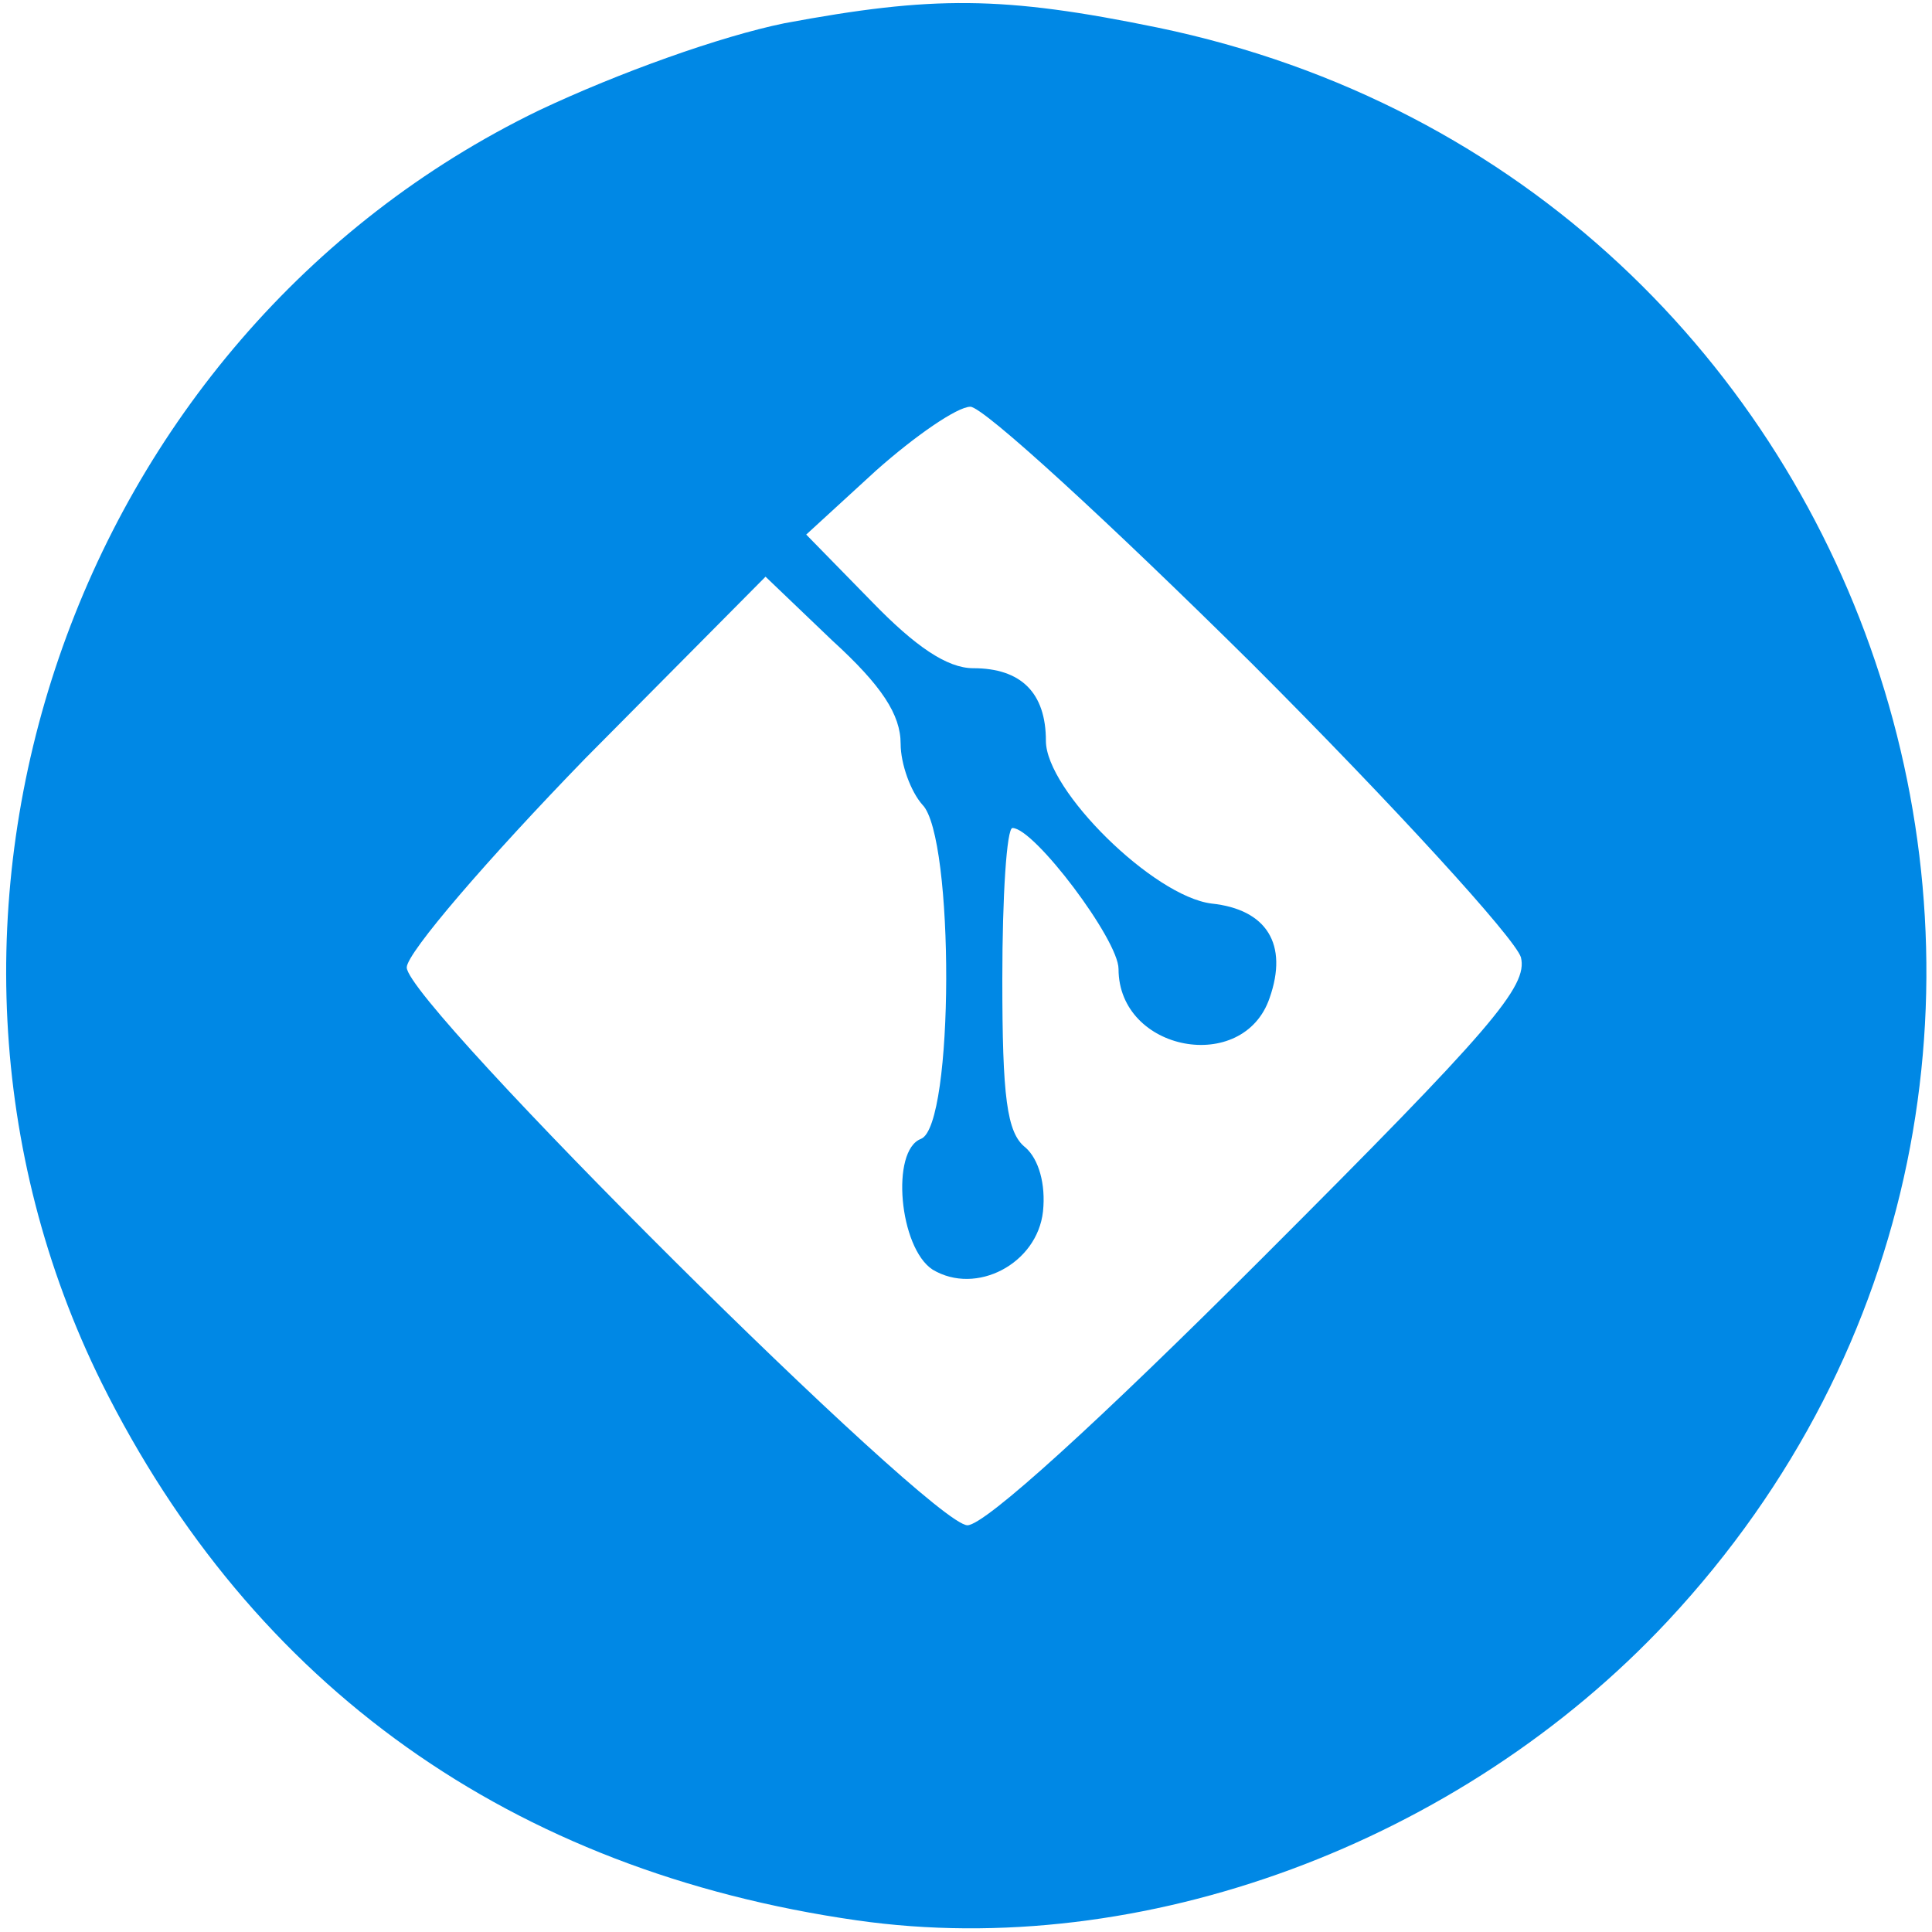
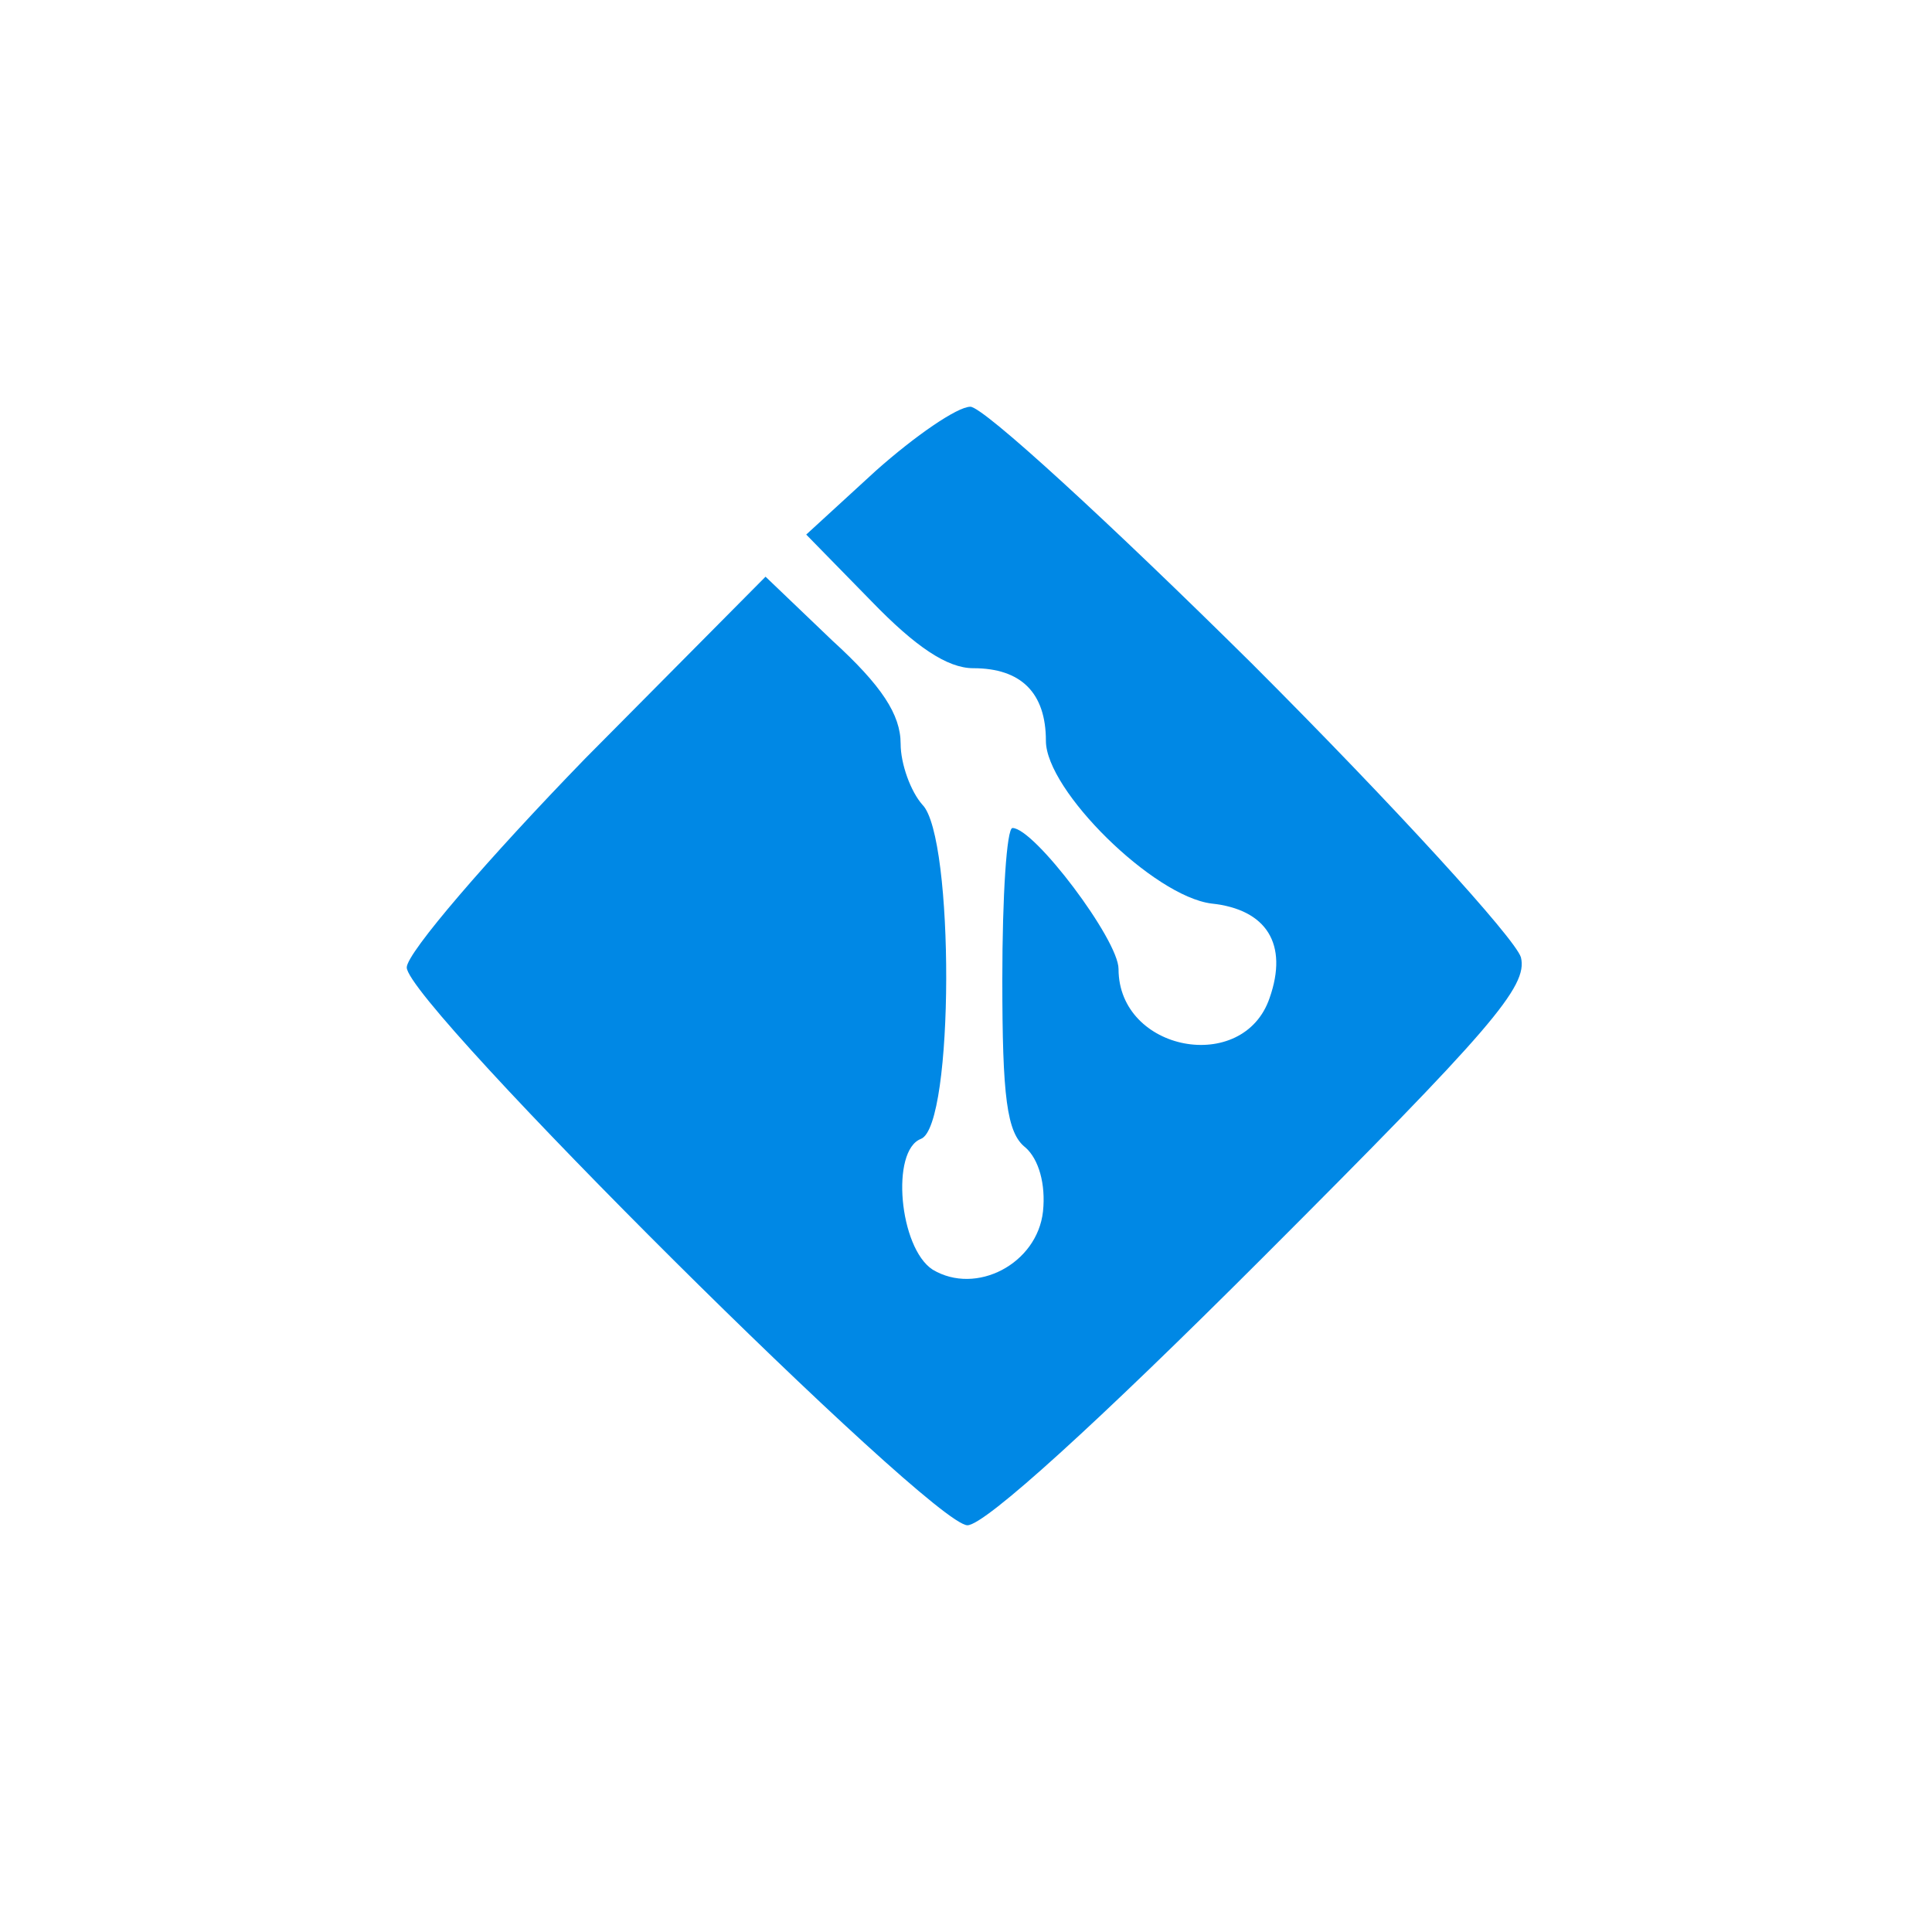
<svg xmlns="http://www.w3.org/2000/svg" version="1.0" width="133pt" height="133pt" viewBox="0 0 133 133" preserveAspectRatio="xMidYMid meet">
  <g transform="translate(0,133) scale(0.1,-0.1)" fill="#0088e5" stroke="none">
-     <path d="M540 1314 c-44 -9 -114 -34 -169 -60 -322 -156 -459 -557 -301 -876 104 -209 282 -336 520 -370 196 -28 415 53 558 206 352 377 155 992 -351 1097 -107 22 -155 22 -257 3z m322 -441 c98 -98 181 -189 185 -202 5 -20 -20 -49 -178 -207 -113 -113 -191 -184 -203 -184 -25 0 -386 359 -386 384 0 10 56 75 123 144 l124 125 46 -44 c34 -31 47 -51 47 -71 0 -14 7 -33 15 -42 22 -22 22 -221 -1 -230 -21 -8 -15 -75 8 -90 30 -18 72 4 76 40 2 19 -3 36 -12 44 -13 10 -16 35 -16 116 0 57 3 104 7 104 15 0 73 -77 73 -97 0 -57 86 -73 104 -20 13 37 -2 61 -40 65 -40 5 -114 78 -114 112 0 33 -17 50 -50 50 -18 0 -40 15 -70 46 l-45 46 48 44 c27 24 56 44 65 44 9 0 96 -80 194 -177z" />
+     <path d="M540 1314 z m322 -441 c98 -98 181 -189 185 -202 5 -20 -20 -49 -178 -207 -113 -113 -191 -184 -203 -184 -25 0 -386 359 -386 384 0 10 56 75 123 144 l124 125 46 -44 c34 -31 47 -51 47 -71 0 -14 7 -33 15 -42 22 -22 22 -221 -1 -230 -21 -8 -15 -75 8 -90 30 -18 72 4 76 40 2 19 -3 36 -12 44 -13 10 -16 35 -16 116 0 57 3 104 7 104 15 0 73 -77 73 -97 0 -57 86 -73 104 -20 13 37 -2 61 -40 65 -40 5 -114 78 -114 112 0 33 -17 50 -50 50 -18 0 -40 15 -70 46 l-45 46 48 44 c27 24 56 44 65 44 9 0 96 -80 194 -177z" />
  </g>
</svg>